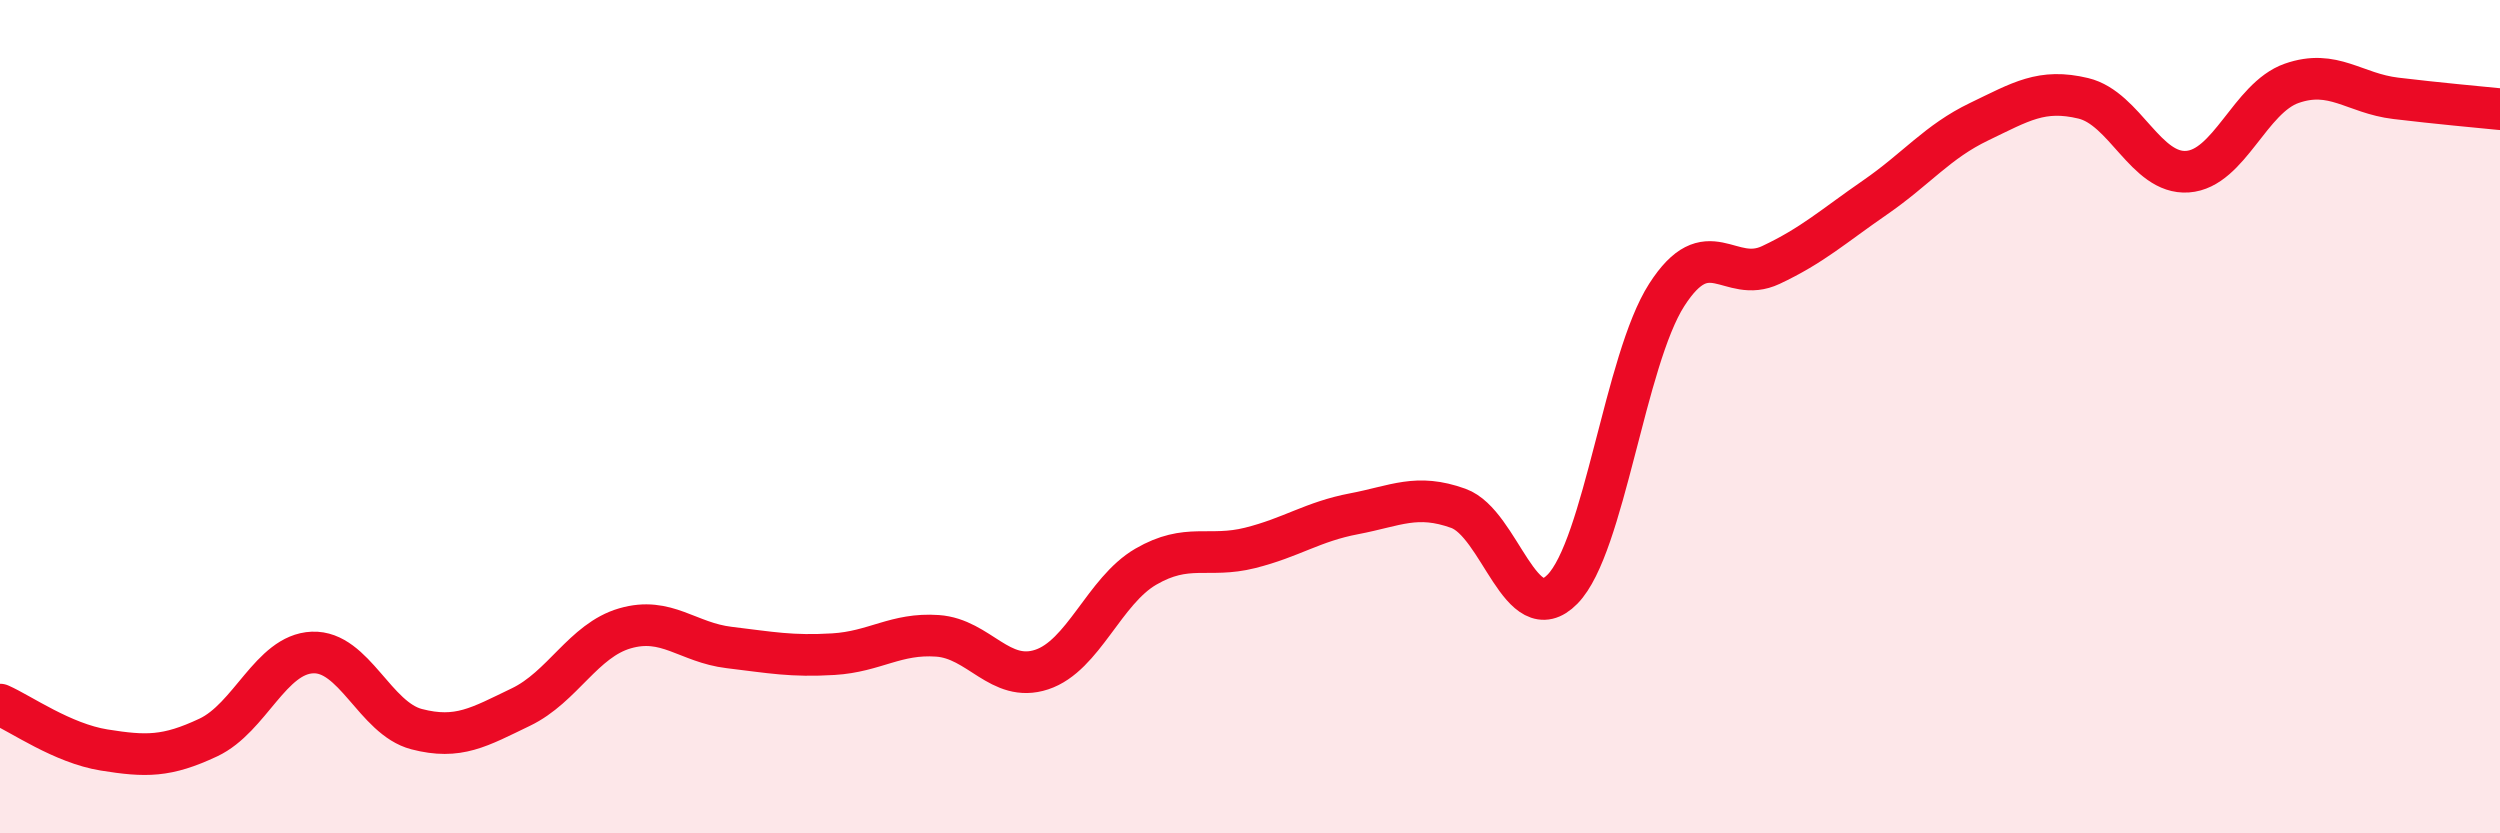
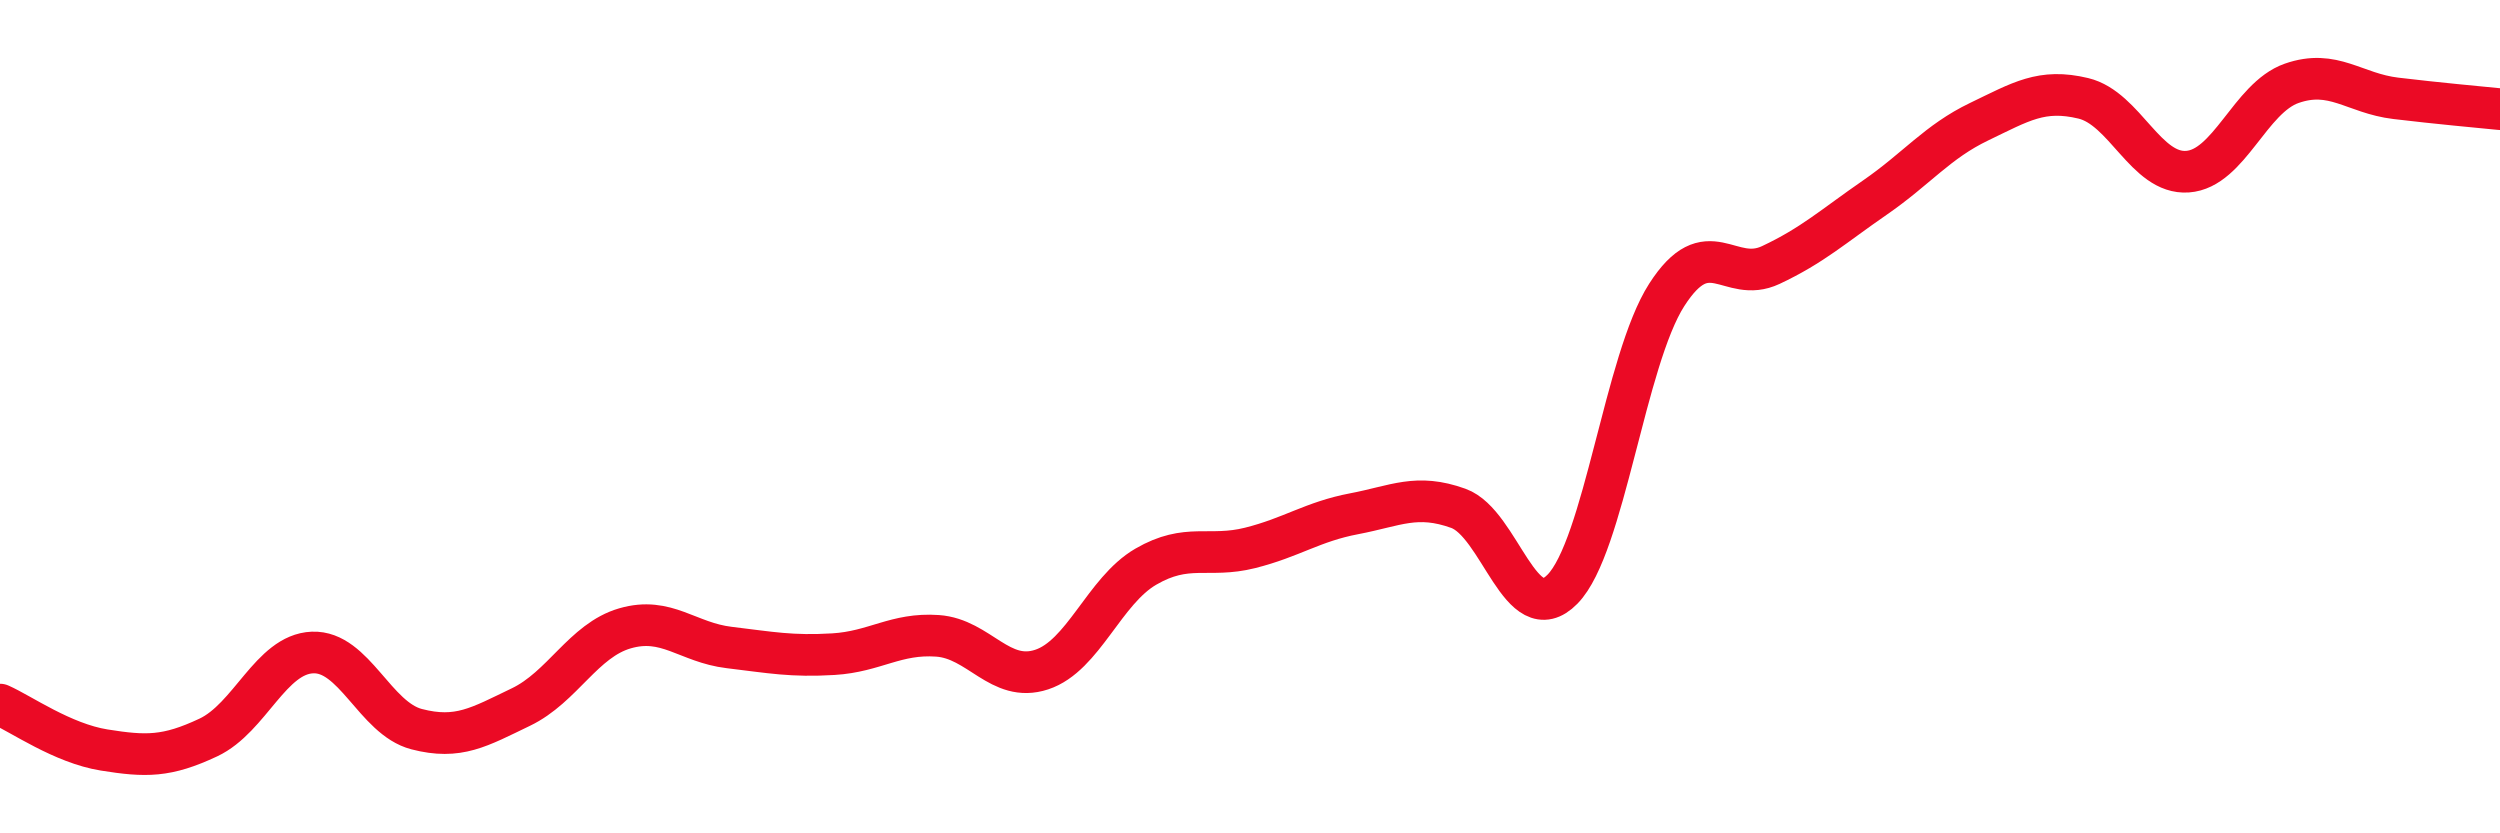
<svg xmlns="http://www.w3.org/2000/svg" width="60" height="20" viewBox="0 0 60 20">
-   <path d="M 0,16.91 C 0.5,17.13 1.5,17.84 2.5,18 C 3.5,18.16 4,18.17 5,17.7 C 6,17.23 6.5,15.7 7.5,15.66 C 8.5,15.62 9,17.24 10,17.5 C 11,17.76 11.5,17.45 12.5,16.97 C 13.5,16.49 14,15.37 15,15.08 C 16,14.79 16.5,15.42 17.5,15.54 C 18.5,15.66 19,15.76 20,15.7 C 21,15.64 21.5,15.19 22.5,15.26 C 23.5,15.33 24,16.4 25,16.07 C 26,15.74 26.5,14.18 27.5,13.6 C 28.5,13.02 29,13.4 30,13.15 C 31,12.9 31.5,12.52 32.5,12.33 C 33.5,12.14 34,11.84 35,12.2 C 36,12.56 36.5,15.16 37.5,14.14 C 38.5,13.12 39,8.64 40,7.08 C 41,5.52 41.5,6.83 42.5,6.36 C 43.5,5.89 44,5.43 45,4.74 C 46,4.05 46.5,3.4 47.5,2.92 C 48.5,2.44 49,2.12 50,2.36 C 51,2.6 51.5,4.19 52.5,4.12 C 53.5,4.05 54,2.35 55,2 C 56,1.65 56.5,2.24 57.5,2.36 C 58.5,2.48 59.5,2.57 60,2.62L60 20L0 20Z" fill="#EB0A25" opacity="0.1" stroke-linecap="round" stroke-linejoin="round" />
  <path d="M 0,16.91 C 0.5,17.13 1.5,17.84 2.5,18 C 3.5,18.16 4,18.17 5,17.7 C 6,17.23 6.5,15.7 7.5,15.66 C 8.5,15.62 9,17.24 10,17.5 C 11,17.76 11.5,17.45 12.5,16.97 C 13.5,16.49 14,15.37 15,15.08 C 16,14.79 16.5,15.42 17.5,15.54 C 18.5,15.66 19,15.76 20,15.7 C 21,15.64 21.5,15.19 22.5,15.26 C 23.5,15.33 24,16.4 25,16.07 C 26,15.74 26.5,14.18 27.5,13.6 C 28.5,13.02 29,13.4 30,13.15 C 31,12.9 31.5,12.52 32.5,12.33 C 33.5,12.14 34,11.84 35,12.2 C 36,12.56 36.5,15.16 37.5,14.14 C 38.5,13.12 39,8.64 40,7.08 C 41,5.52 41.5,6.83 42.5,6.36 C 43.5,5.89 44,5.43 45,4.74 C 46,4.05 46.5,3.4 47.5,2.92 C 48.5,2.44 49,2.12 50,2.36 C 51,2.6 51.5,4.19 52.5,4.12 C 53.5,4.05 54,2.35 55,2 C 56,1.65 56.5,2.24 57.5,2.36 C 58.5,2.48 59.5,2.57 60,2.62" stroke="#EB0A25" stroke-width="1" fill="none" stroke-linecap="round" stroke-linejoin="round" />
</svg>